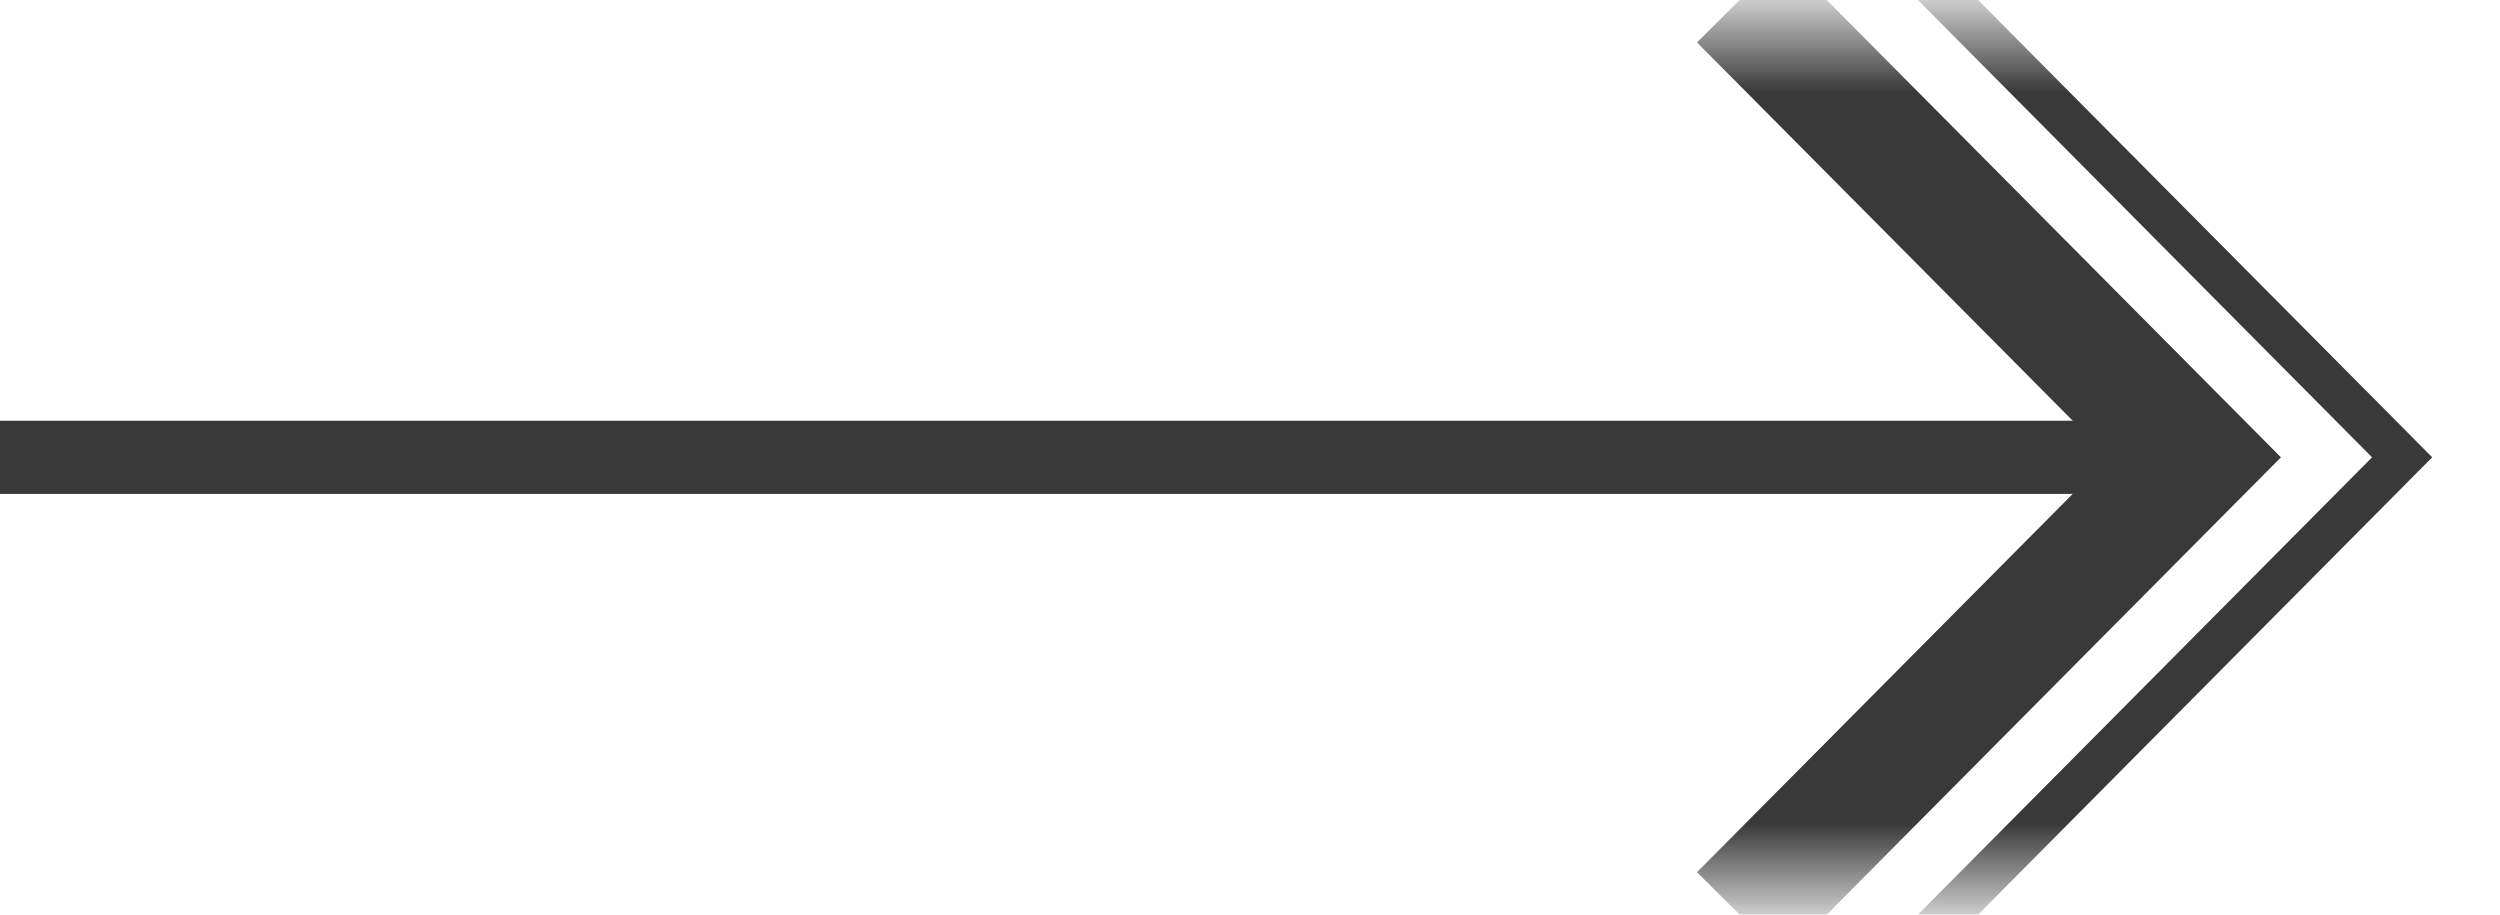
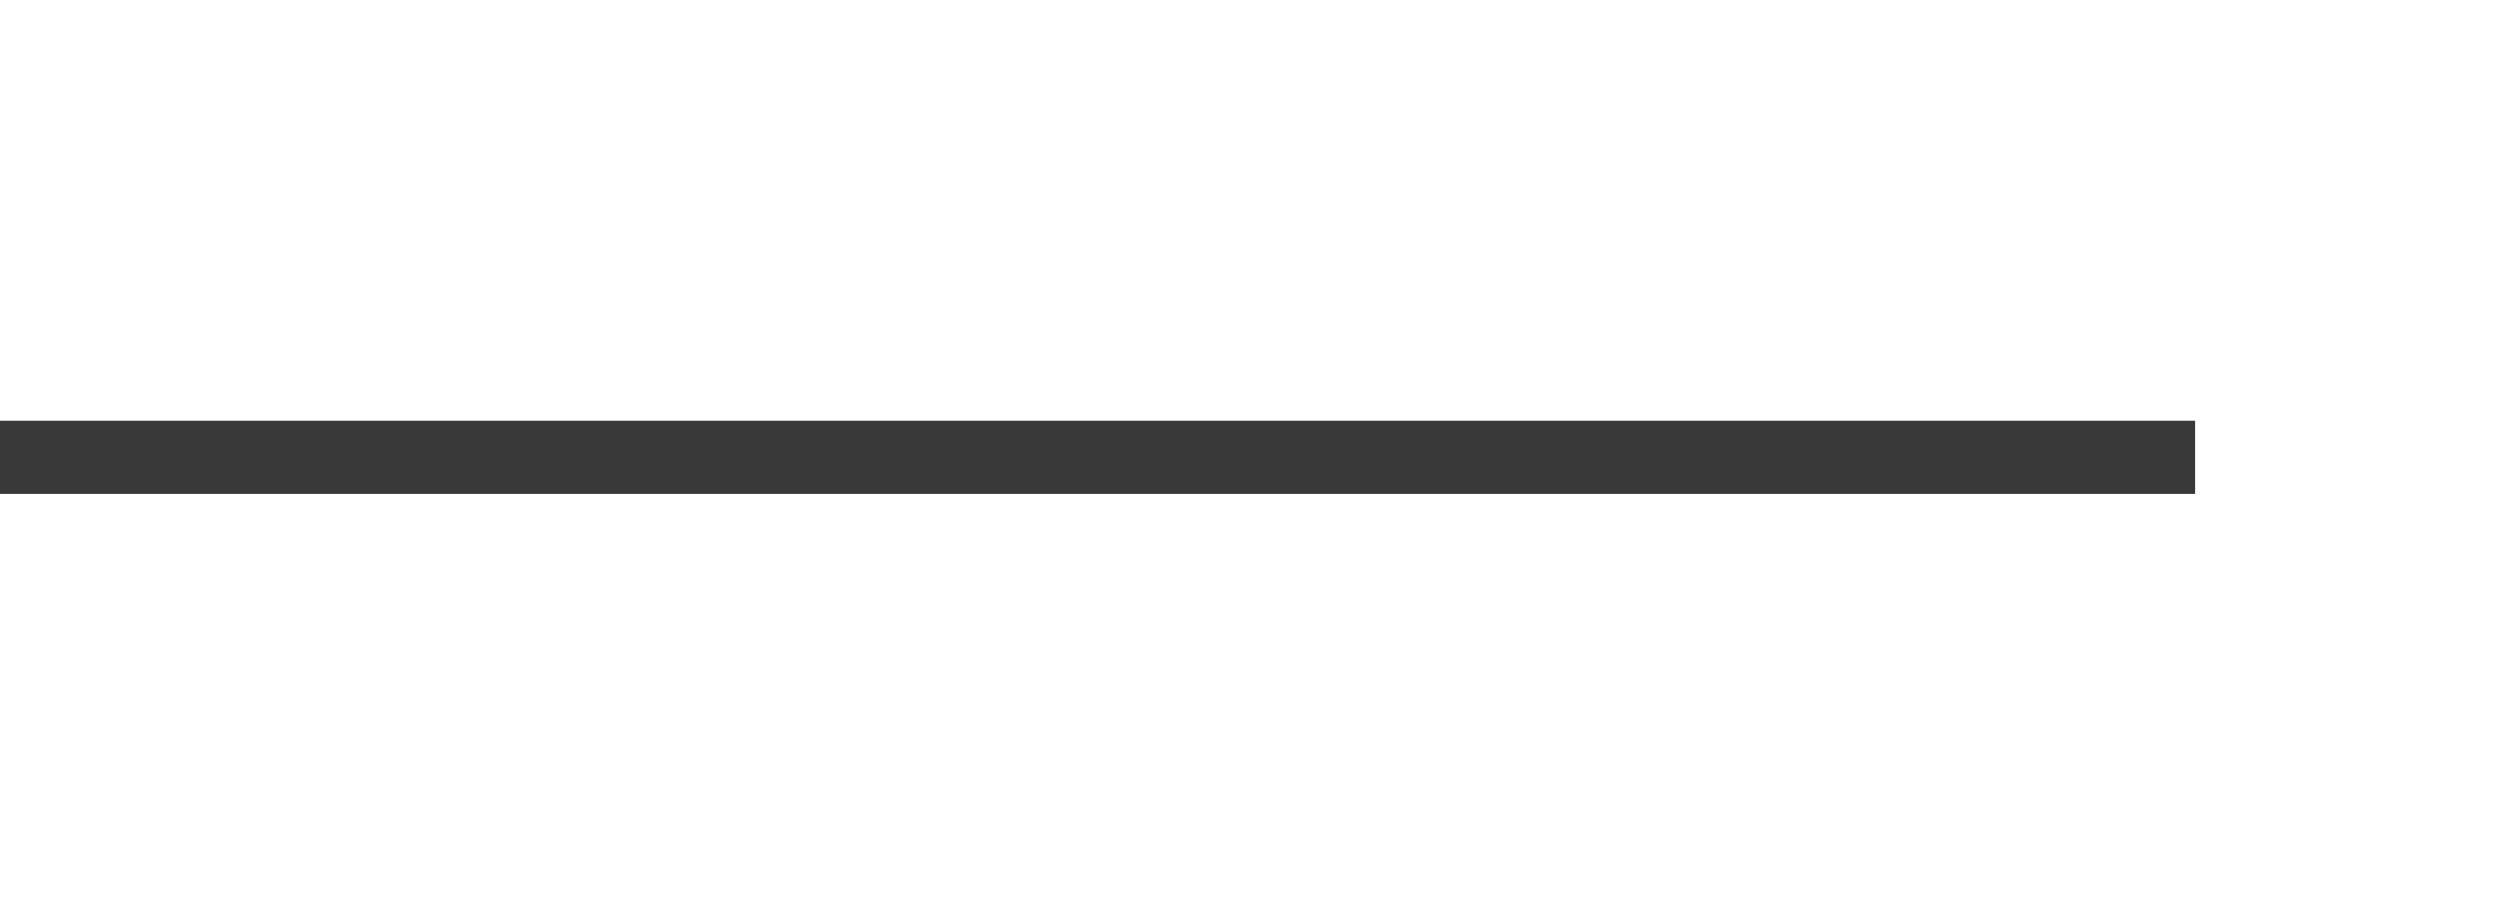
<svg xmlns="http://www.w3.org/2000/svg" width="41" height="15" viewBox="0 0 41 15" fill="none">
  <path d="M36 7.5L0 7.5" stroke="#393939" stroke-width="1.2" />
  <mask id="mask0_49_115" style="mask-type:alpha" maskUnits="userSpaceOnUse" x="27" y="0" width="14" height="15">
-     <rect x="27" y="14.5" width="14" height="14" transform="rotate(-90 27 14.5)" fill="#D9D9D9" />
-   </mask>
+     </mask>
  <g mask="url(#mask0_49_115)">
-     <path d="M28.54 15.009L35.998 7.5L28.54 -0.009" stroke="#393939" stroke-width="2" />
-     <path d="M30.031 16.929L39.395 7.5L30.031 -1.929" stroke="#393939" stroke-width="0.7" />
-   </g>
+     </g>
</svg>